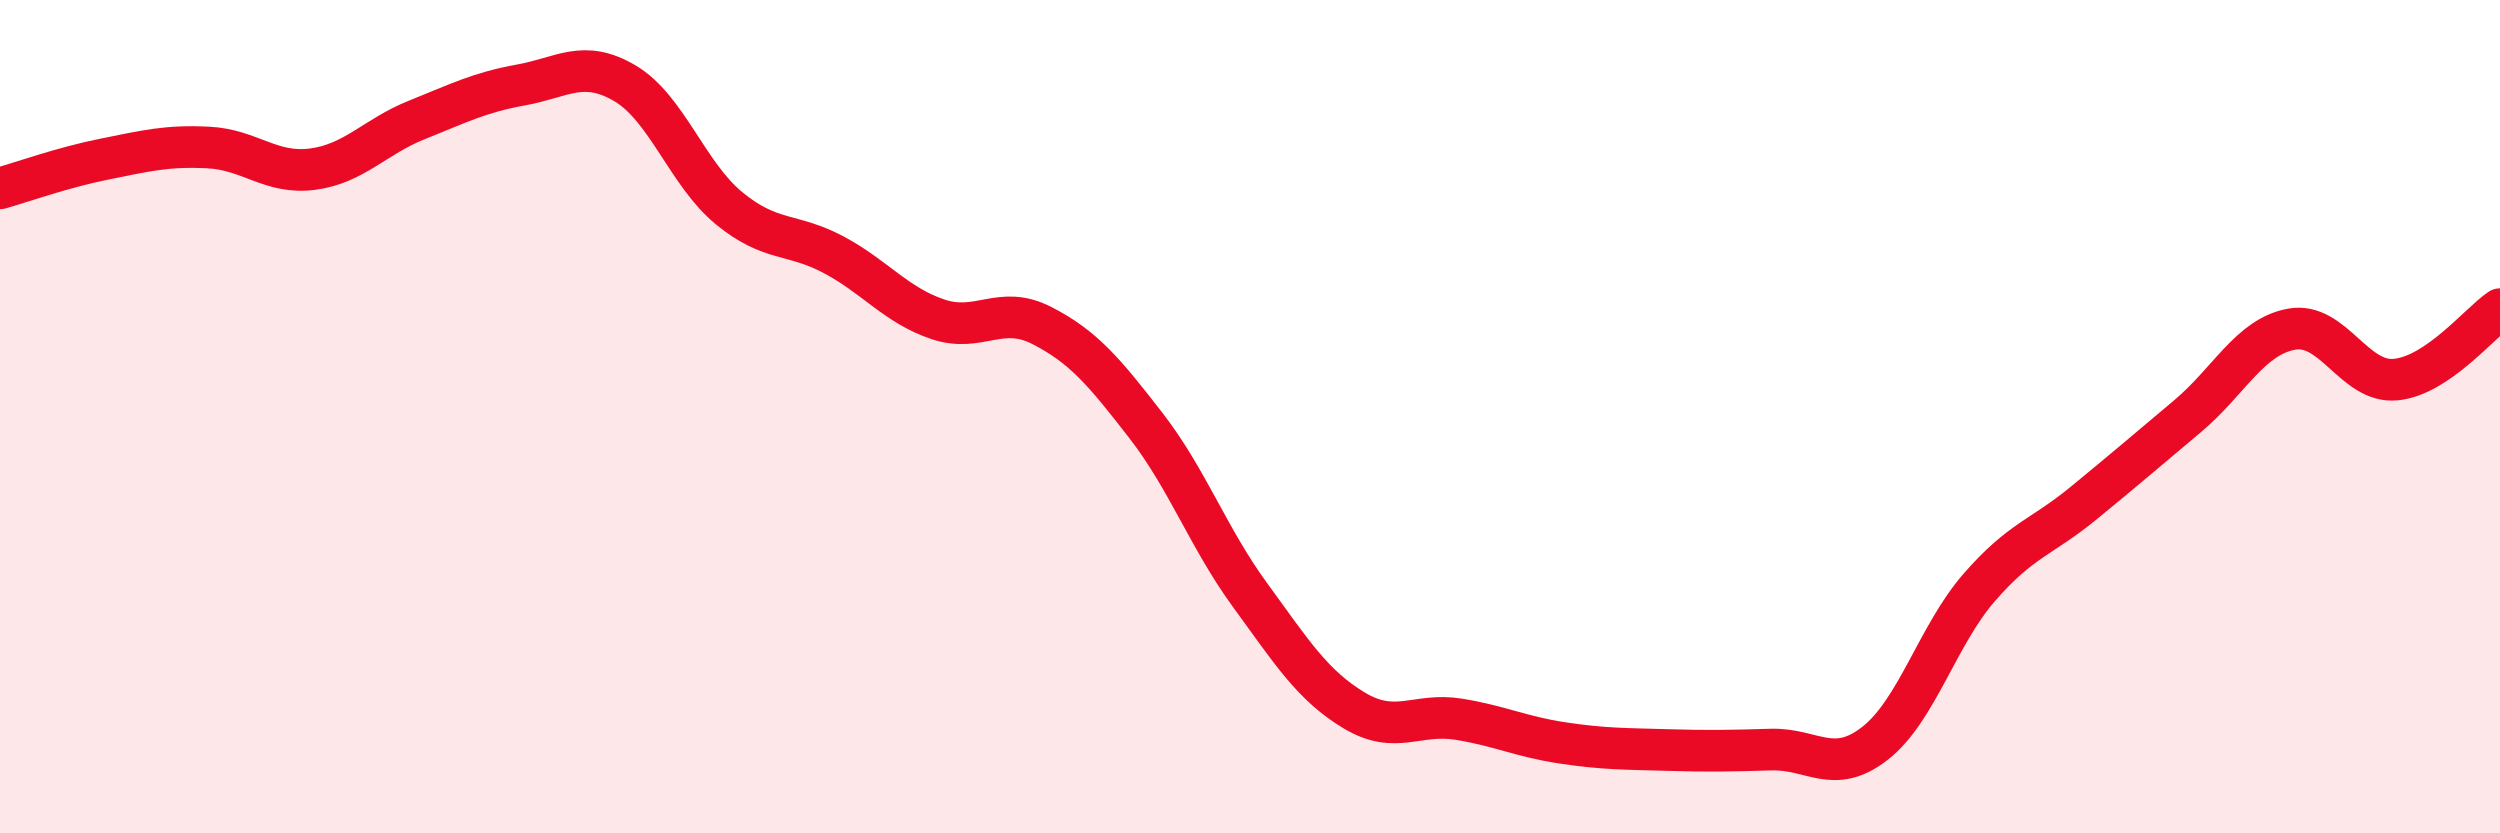
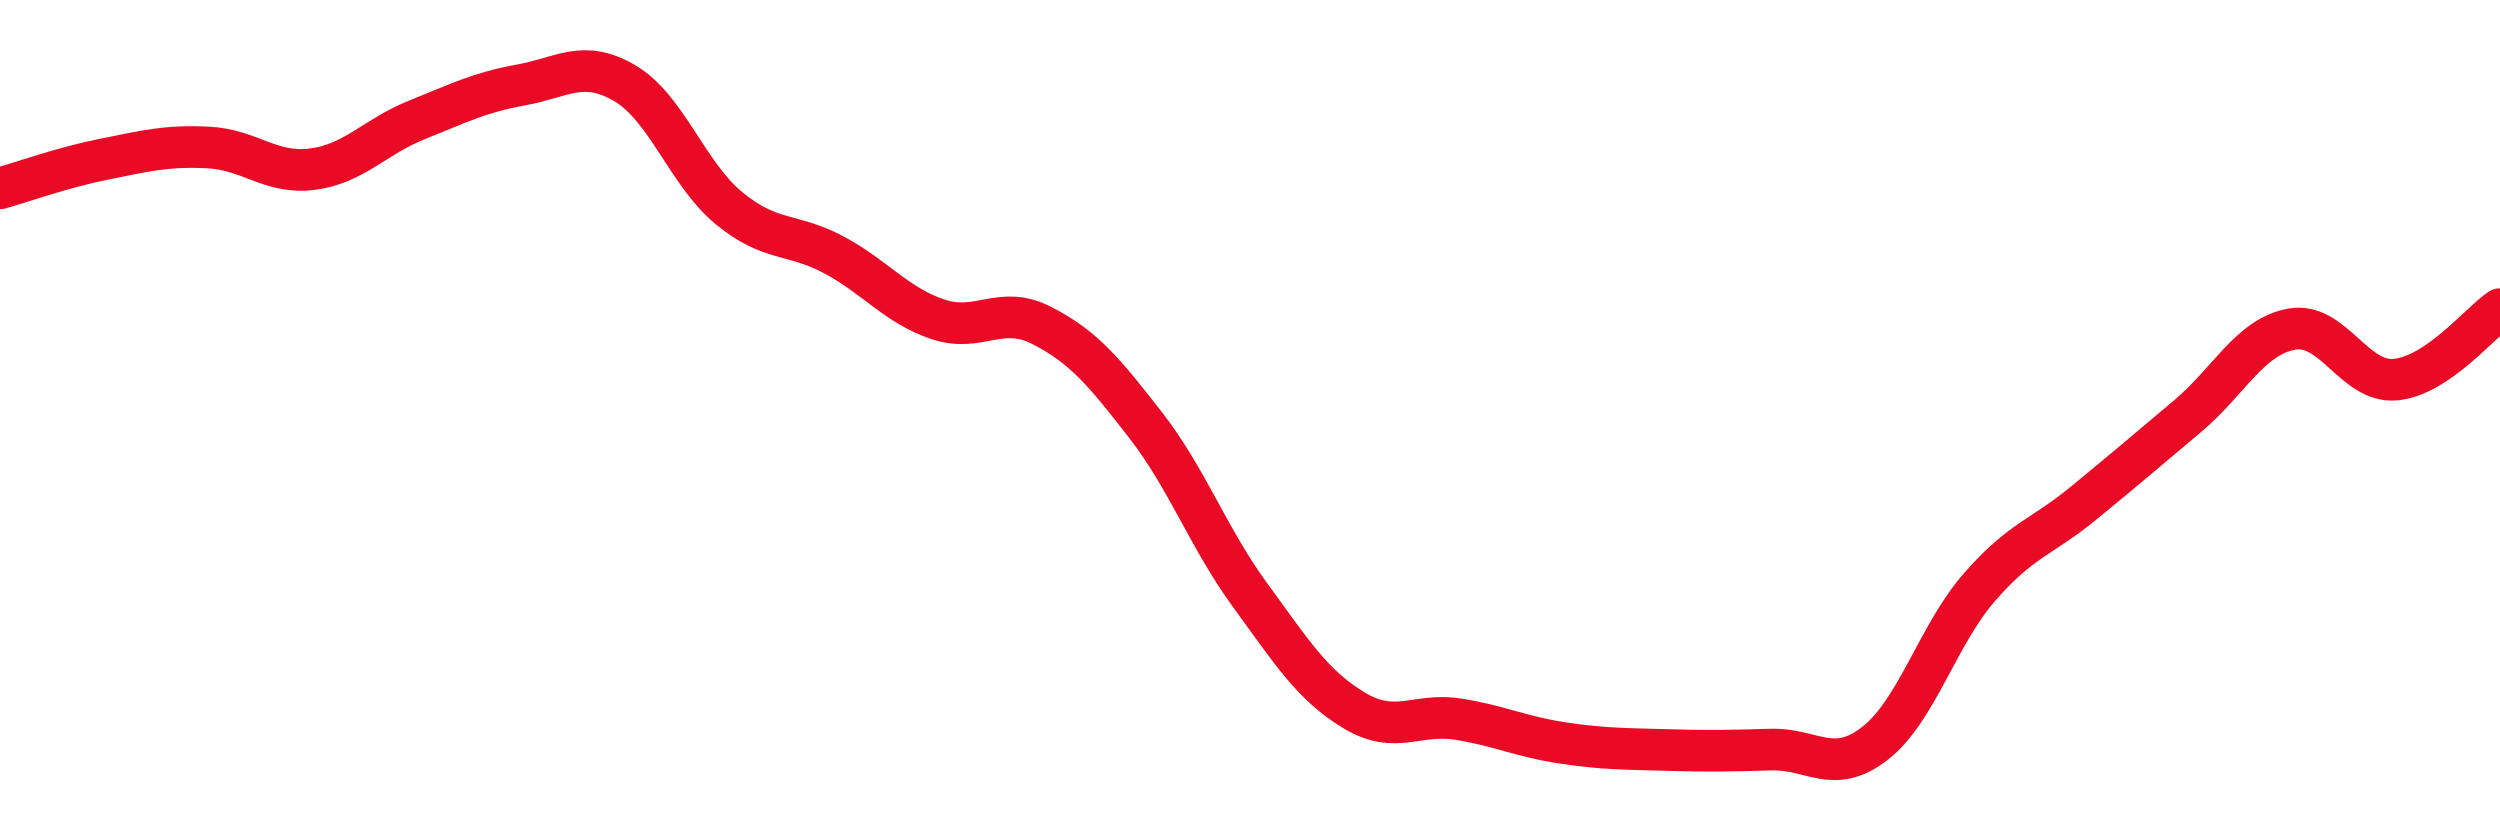
<svg xmlns="http://www.w3.org/2000/svg" width="60" height="20" viewBox="0 0 60 20">
-   <path d="M 0,4.52 C 0.5,4.38 1.5,4.02 2.5,3.82 C 3.5,3.62 4,3.49 5,3.54 C 6,3.59 6.5,4.19 7.5,4.06 C 8.5,3.93 9,3.28 10,2.88 C 11,2.48 11.5,2.22 12.5,2.04 C 13.5,1.86 14,1.41 15,2 C 16,2.59 16.5,4.18 17.5,5 C 18.5,5.82 19,5.58 20,6.11 C 21,6.64 21.5,7.32 22.5,7.66 C 23.5,8 24,7.3 25,7.81 C 26,8.32 26.5,8.92 27.5,10.21 C 28.5,11.5 29,12.91 30,14.28 C 31,15.65 31.5,16.45 32.5,17.05 C 33.5,17.65 34,17.1 35,17.26 C 36,17.42 36.5,17.68 37.5,17.83 C 38.5,17.98 39,17.97 40,18 C 41,18.03 41.5,18.02 42.5,17.99 C 43.5,17.96 44,18.62 45,17.84 C 46,17.06 46.5,15.25 47.5,14.1 C 48.5,12.95 49,12.9 50,12.08 C 51,11.26 51.5,10.83 52.5,9.99 C 53.5,9.15 54,8.08 55,7.9 C 56,7.72 56.5,9.21 57.5,9.11 C 58.5,9.01 59.5,7.76 60,7.42L60 20L0 20Z" fill="#EB0A25" opacity="0.1" stroke-linecap="round" stroke-linejoin="round" />
  <path d="M 0,4.52 C 0.5,4.38 1.5,4.02 2.5,3.82 C 3.5,3.62 4,3.49 5,3.54 C 6,3.59 6.5,4.19 7.5,4.06 C 8.5,3.93 9,3.28 10,2.88 C 11,2.48 11.5,2.22 12.5,2.04 C 13.5,1.86 14,1.41 15,2 C 16,2.59 16.5,4.18 17.5,5 C 18.5,5.82 19,5.58 20,6.11 C 21,6.64 21.5,7.32 22.5,7.66 C 23.5,8 24,7.3 25,7.81 C 26,8.32 26.5,8.92 27.5,10.21 C 28.5,11.5 29,12.91 30,14.28 C 31,15.65 31.5,16.45 32.5,17.05 C 33.5,17.65 34,17.1 35,17.26 C 36,17.42 36.5,17.68 37.5,17.83 C 38.5,17.98 39,17.97 40,18 C 41,18.03 41.5,18.02 42.5,17.99 C 43.5,17.96 44,18.62 45,17.84 C 46,17.06 46.5,15.25 47.5,14.1 C 48.5,12.95 49,12.9 50,12.08 C 51,11.26 51.5,10.83 52.5,9.99 C 53.5,9.15 54,8.08 55,7.9 C 56,7.72 56.5,9.21 57.5,9.11 C 58.5,9.01 59.5,7.76 60,7.42" stroke="#EB0A25" stroke-width="1" fill="none" stroke-linecap="round" stroke-linejoin="round" />
</svg>